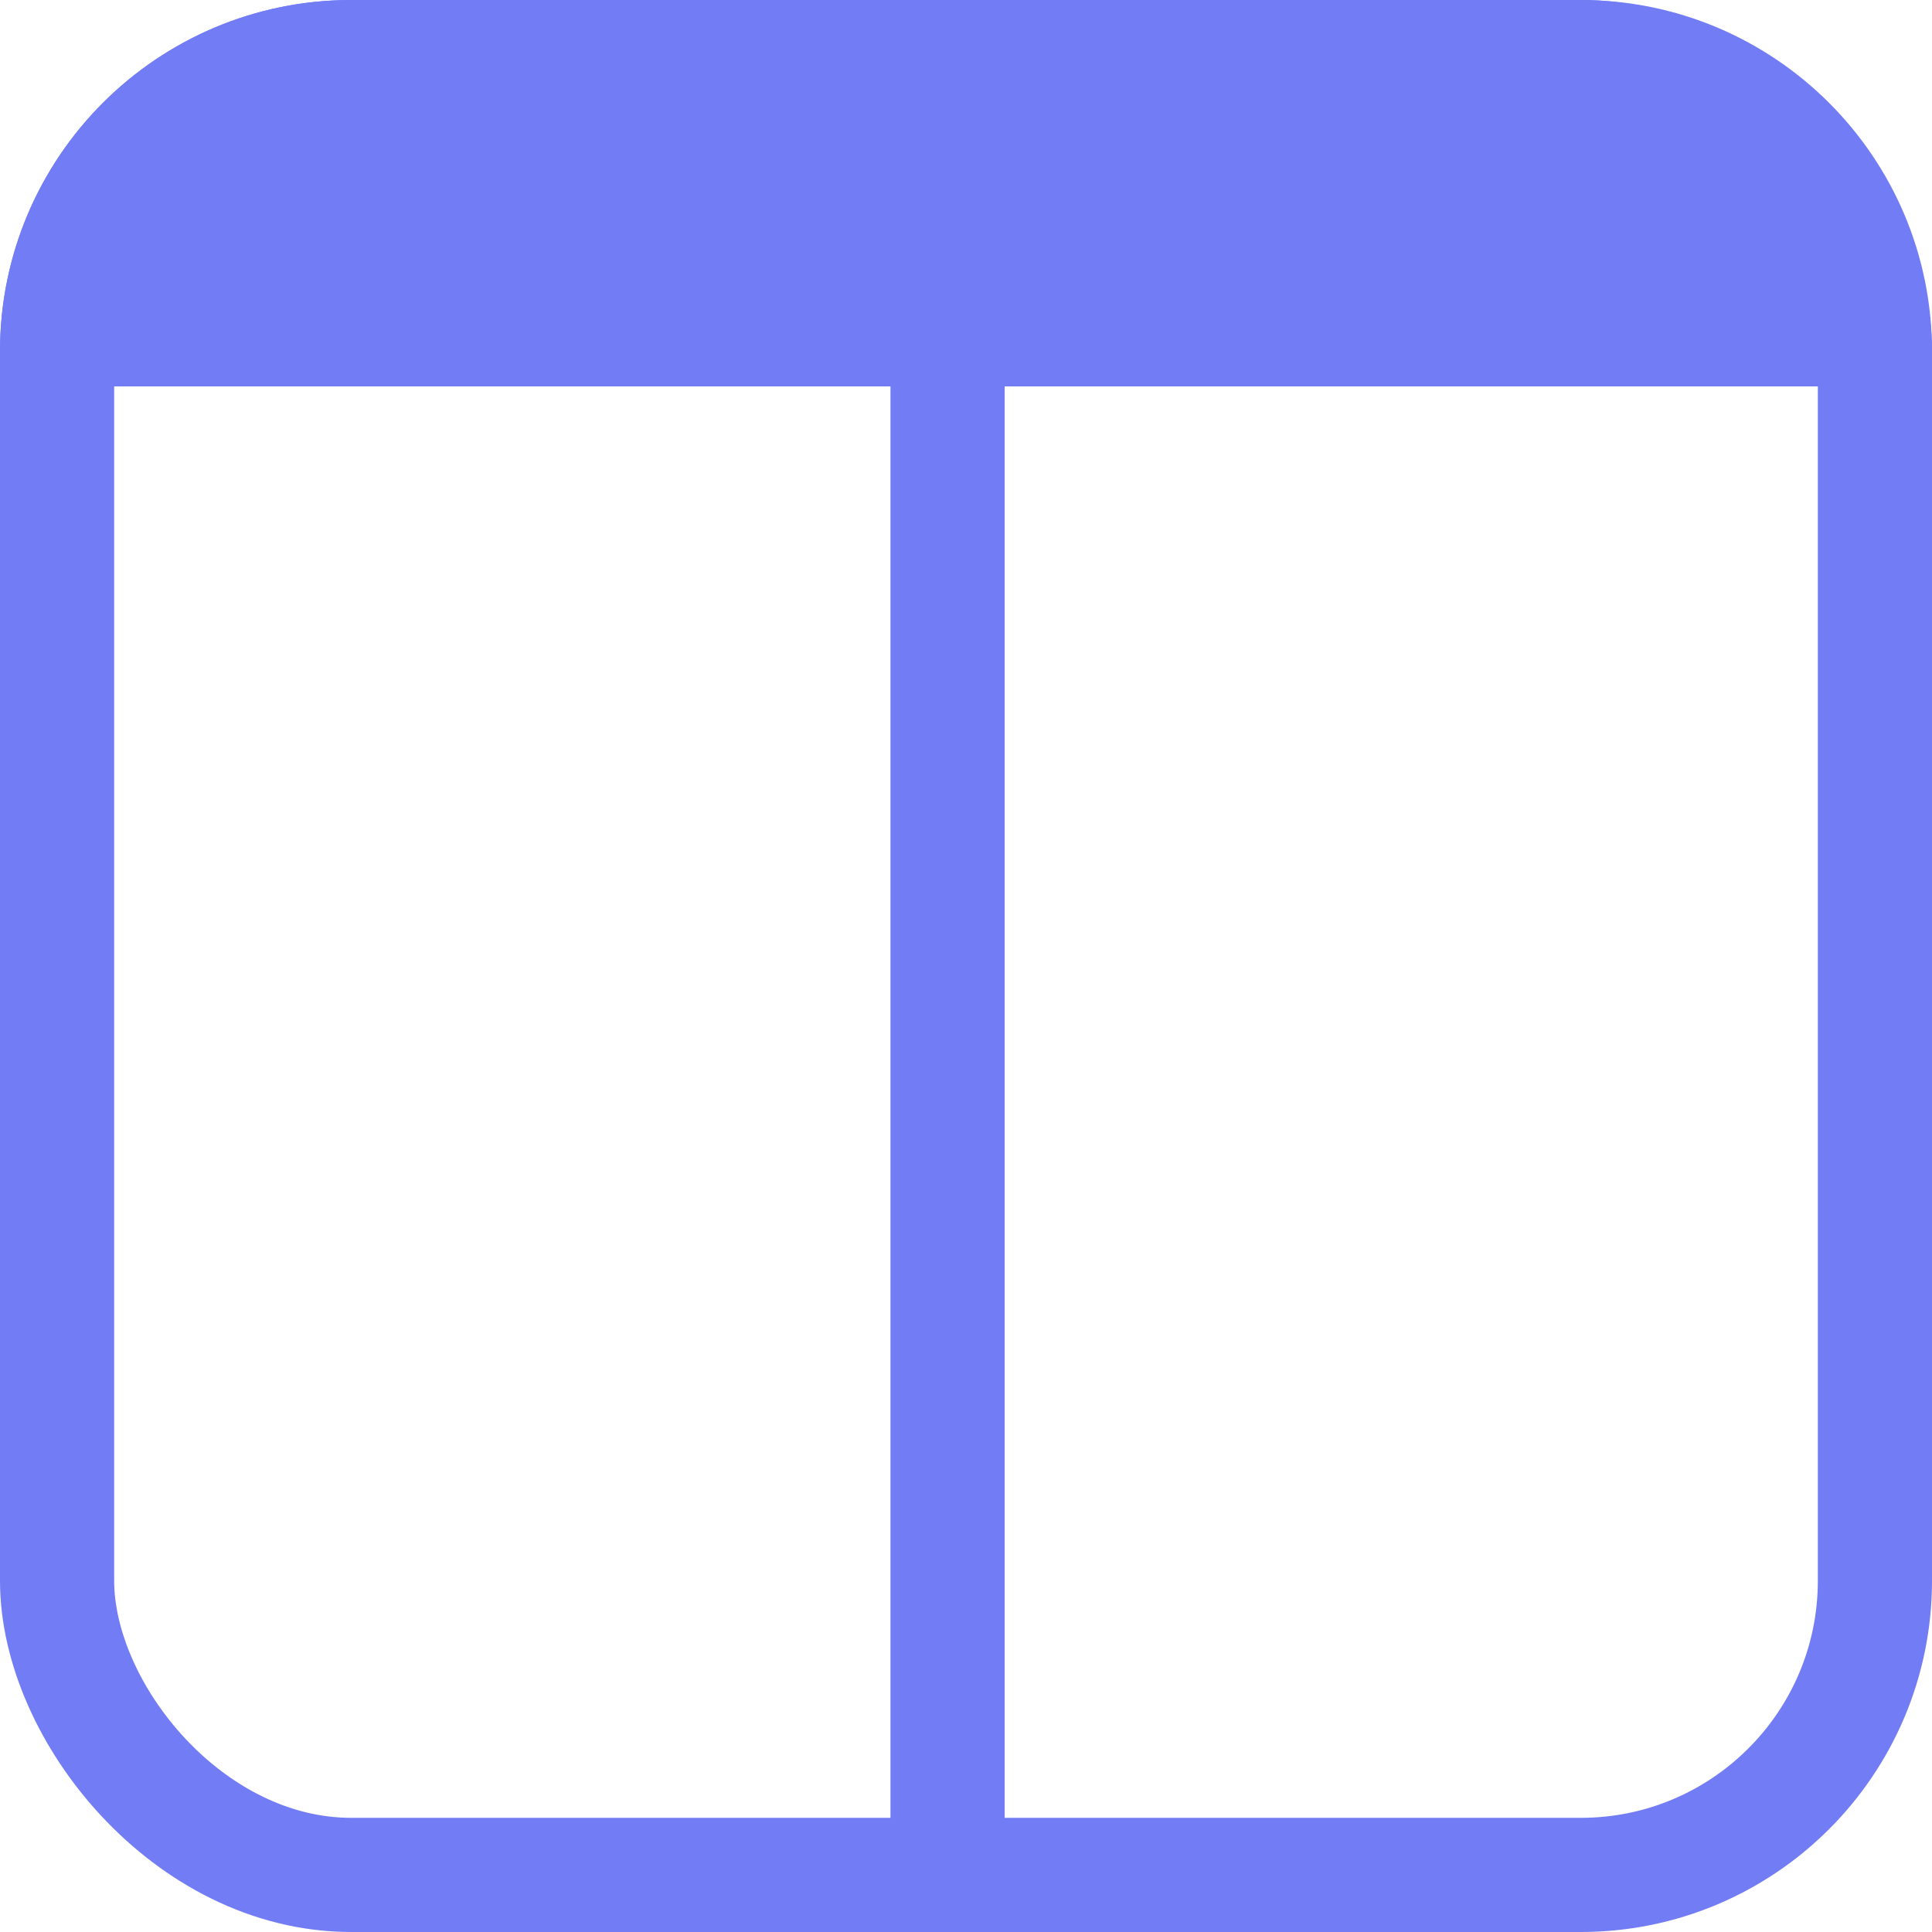
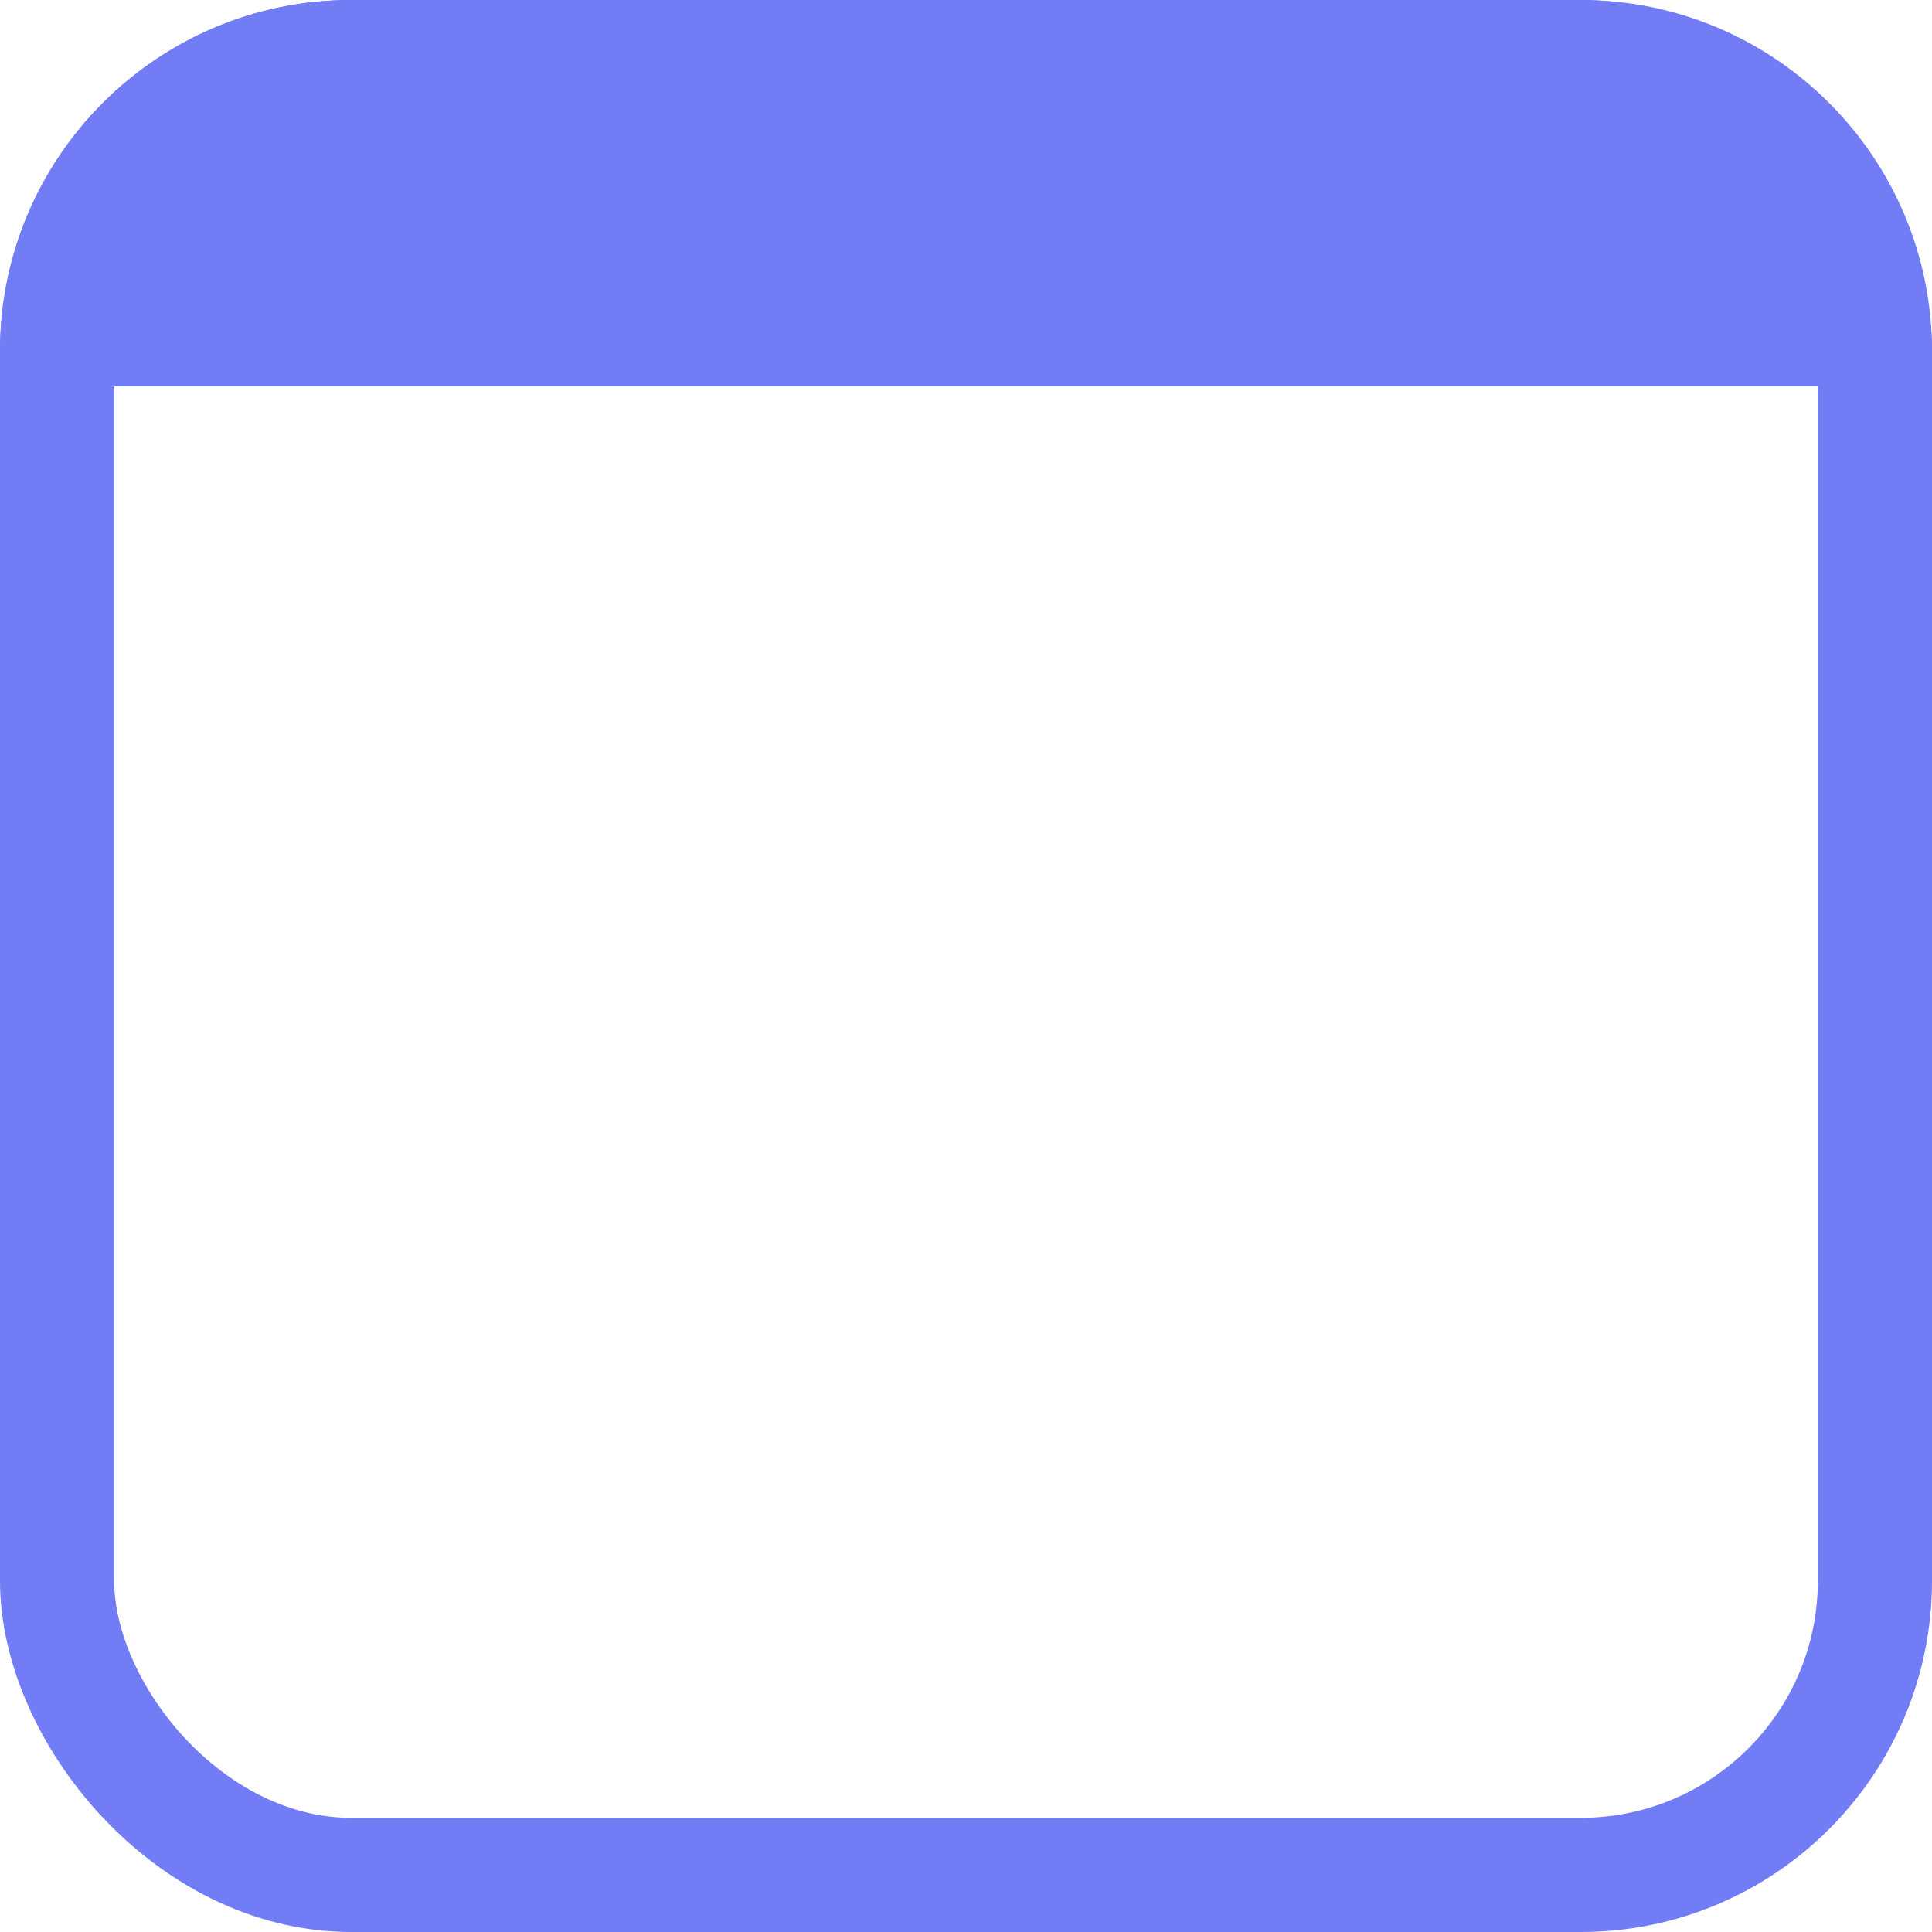
<svg xmlns="http://www.w3.org/2000/svg" width="22" height="22" viewBox="0 0 22 22" fill="none">
  <rect x="0.65" y="0.65" width="20.7" height="20.7" rx="3.35" stroke="#727CF5" stroke-width="1.3" />
  <path d="M0 4C0 1.791 1.791 0 4 0H18C20.209 0 22 1.791 22 4V4.4H0V4Z" fill="#727CF5" />
-   <line x1="10.79" y1="22" x2="10.79" y2="-2.84124e-08" stroke="#727CF5" stroke-width="1.3" />
</svg>